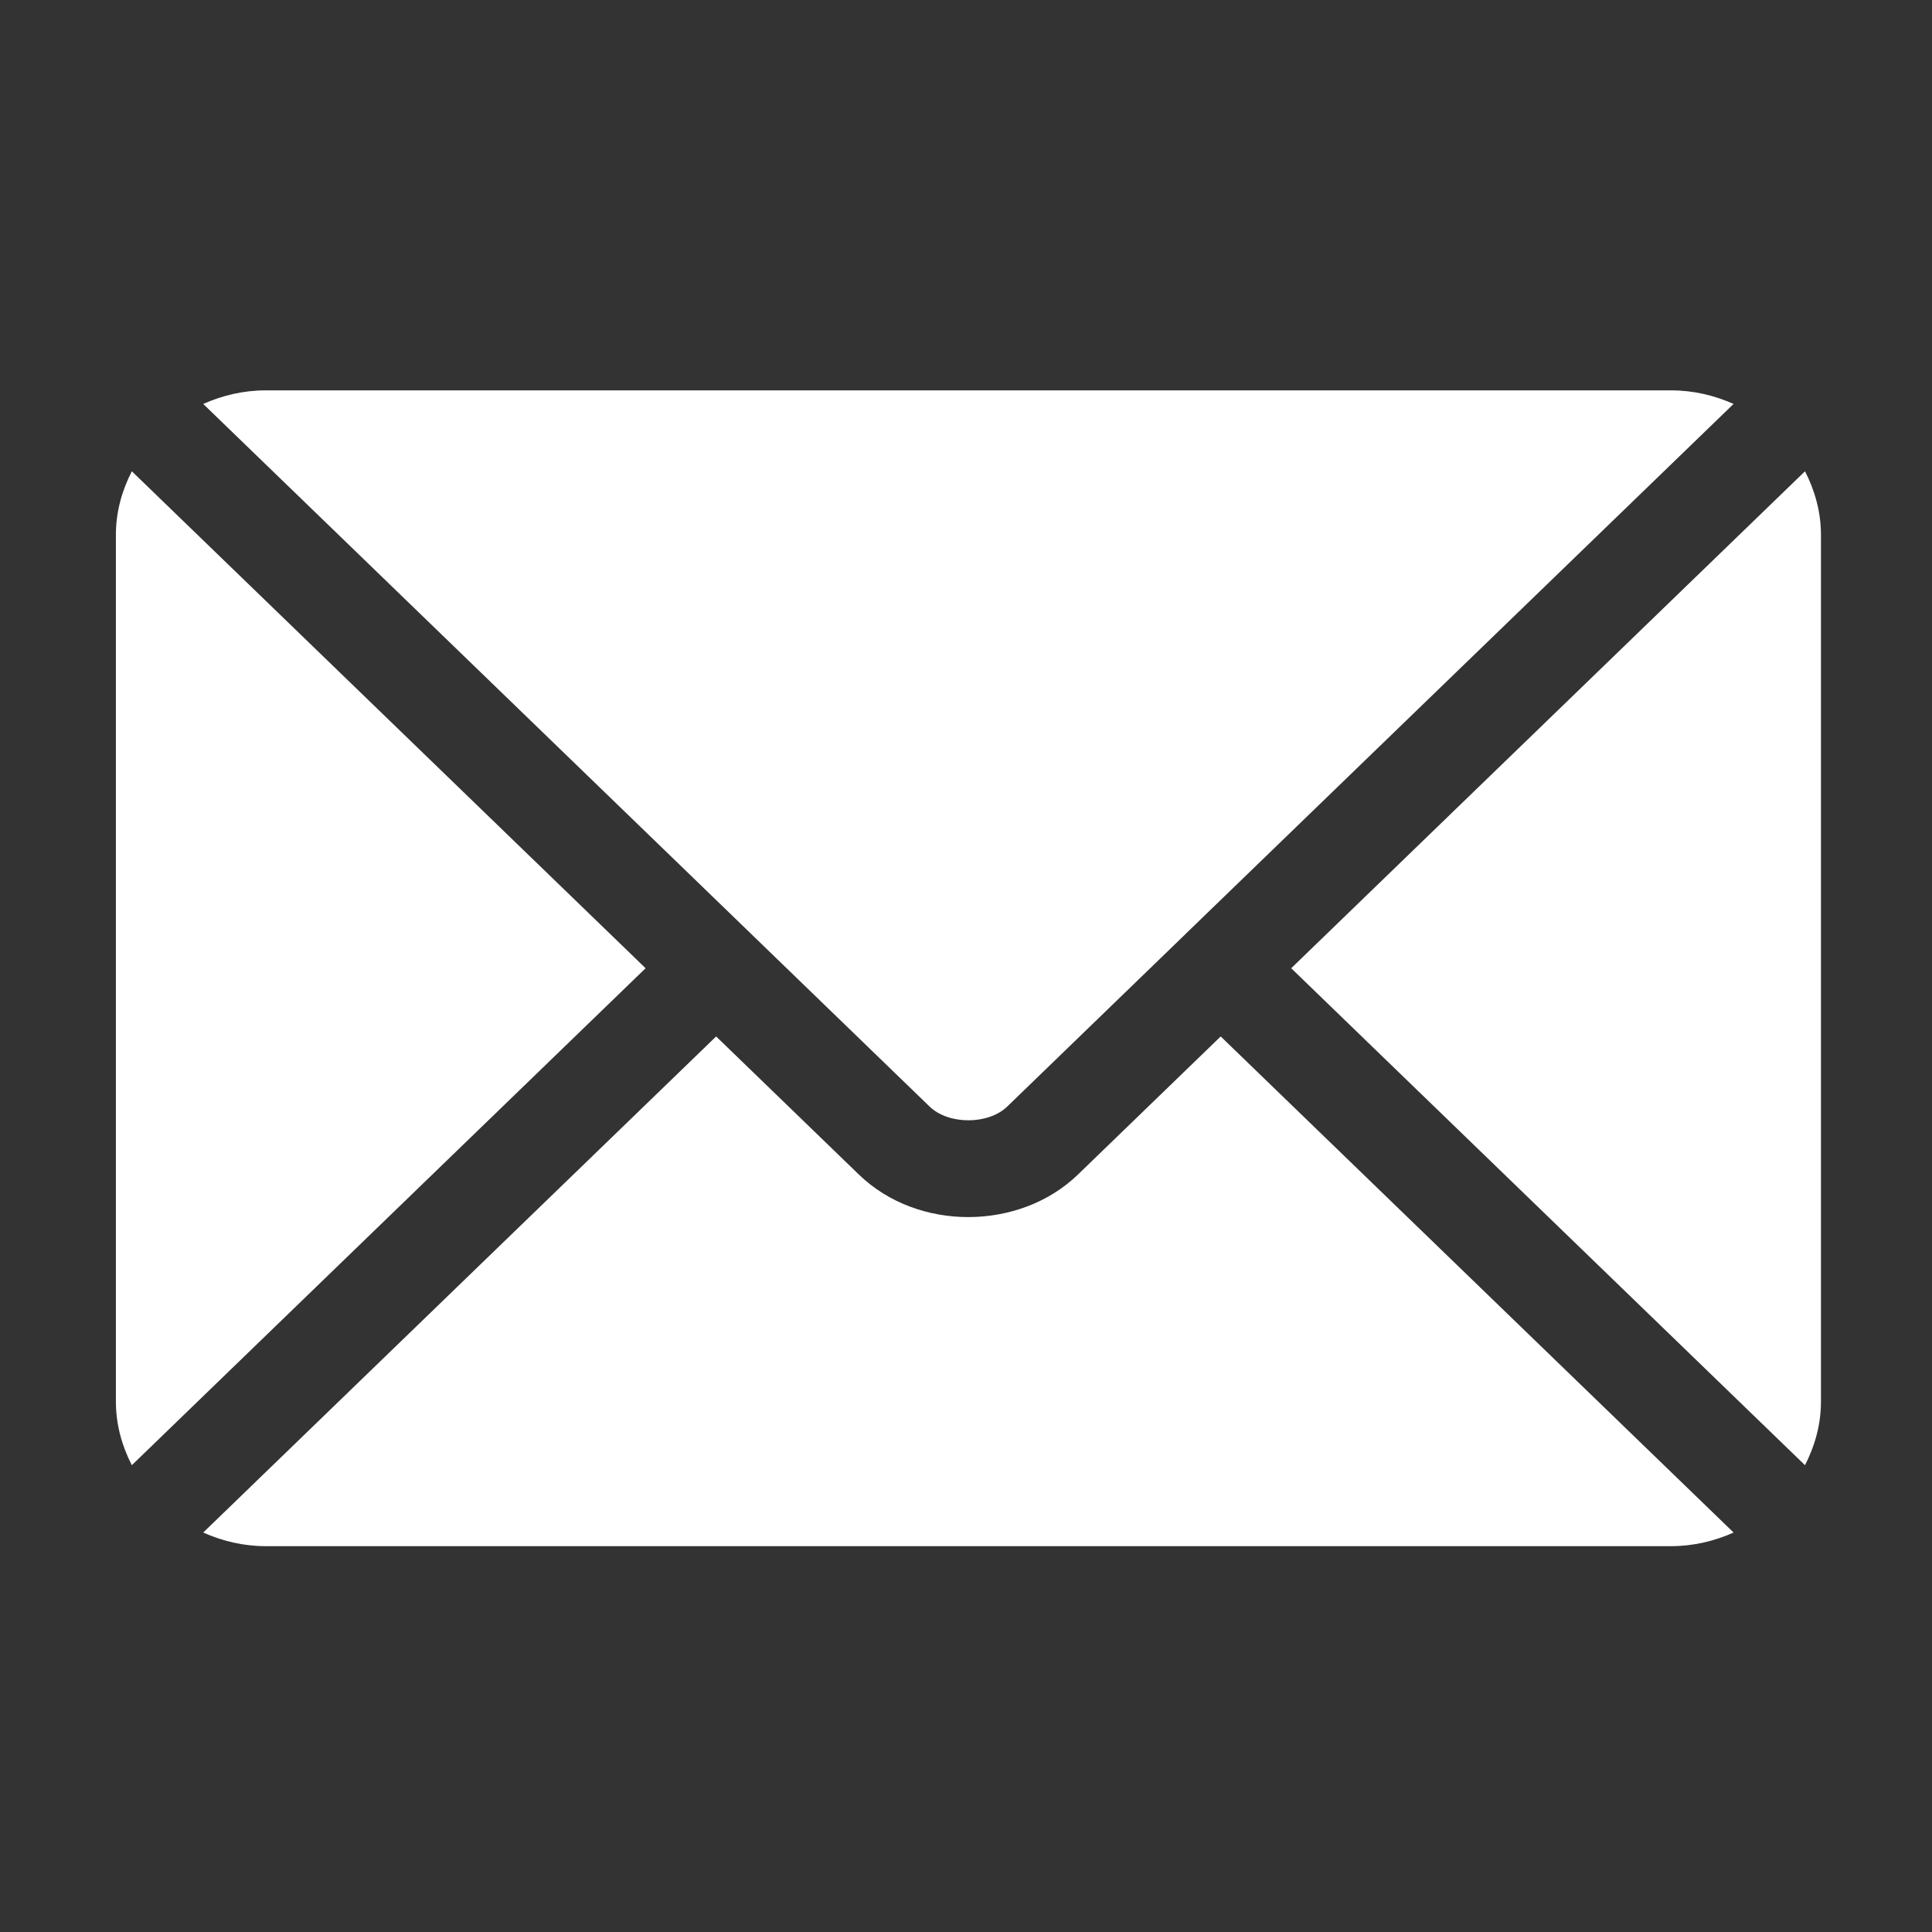
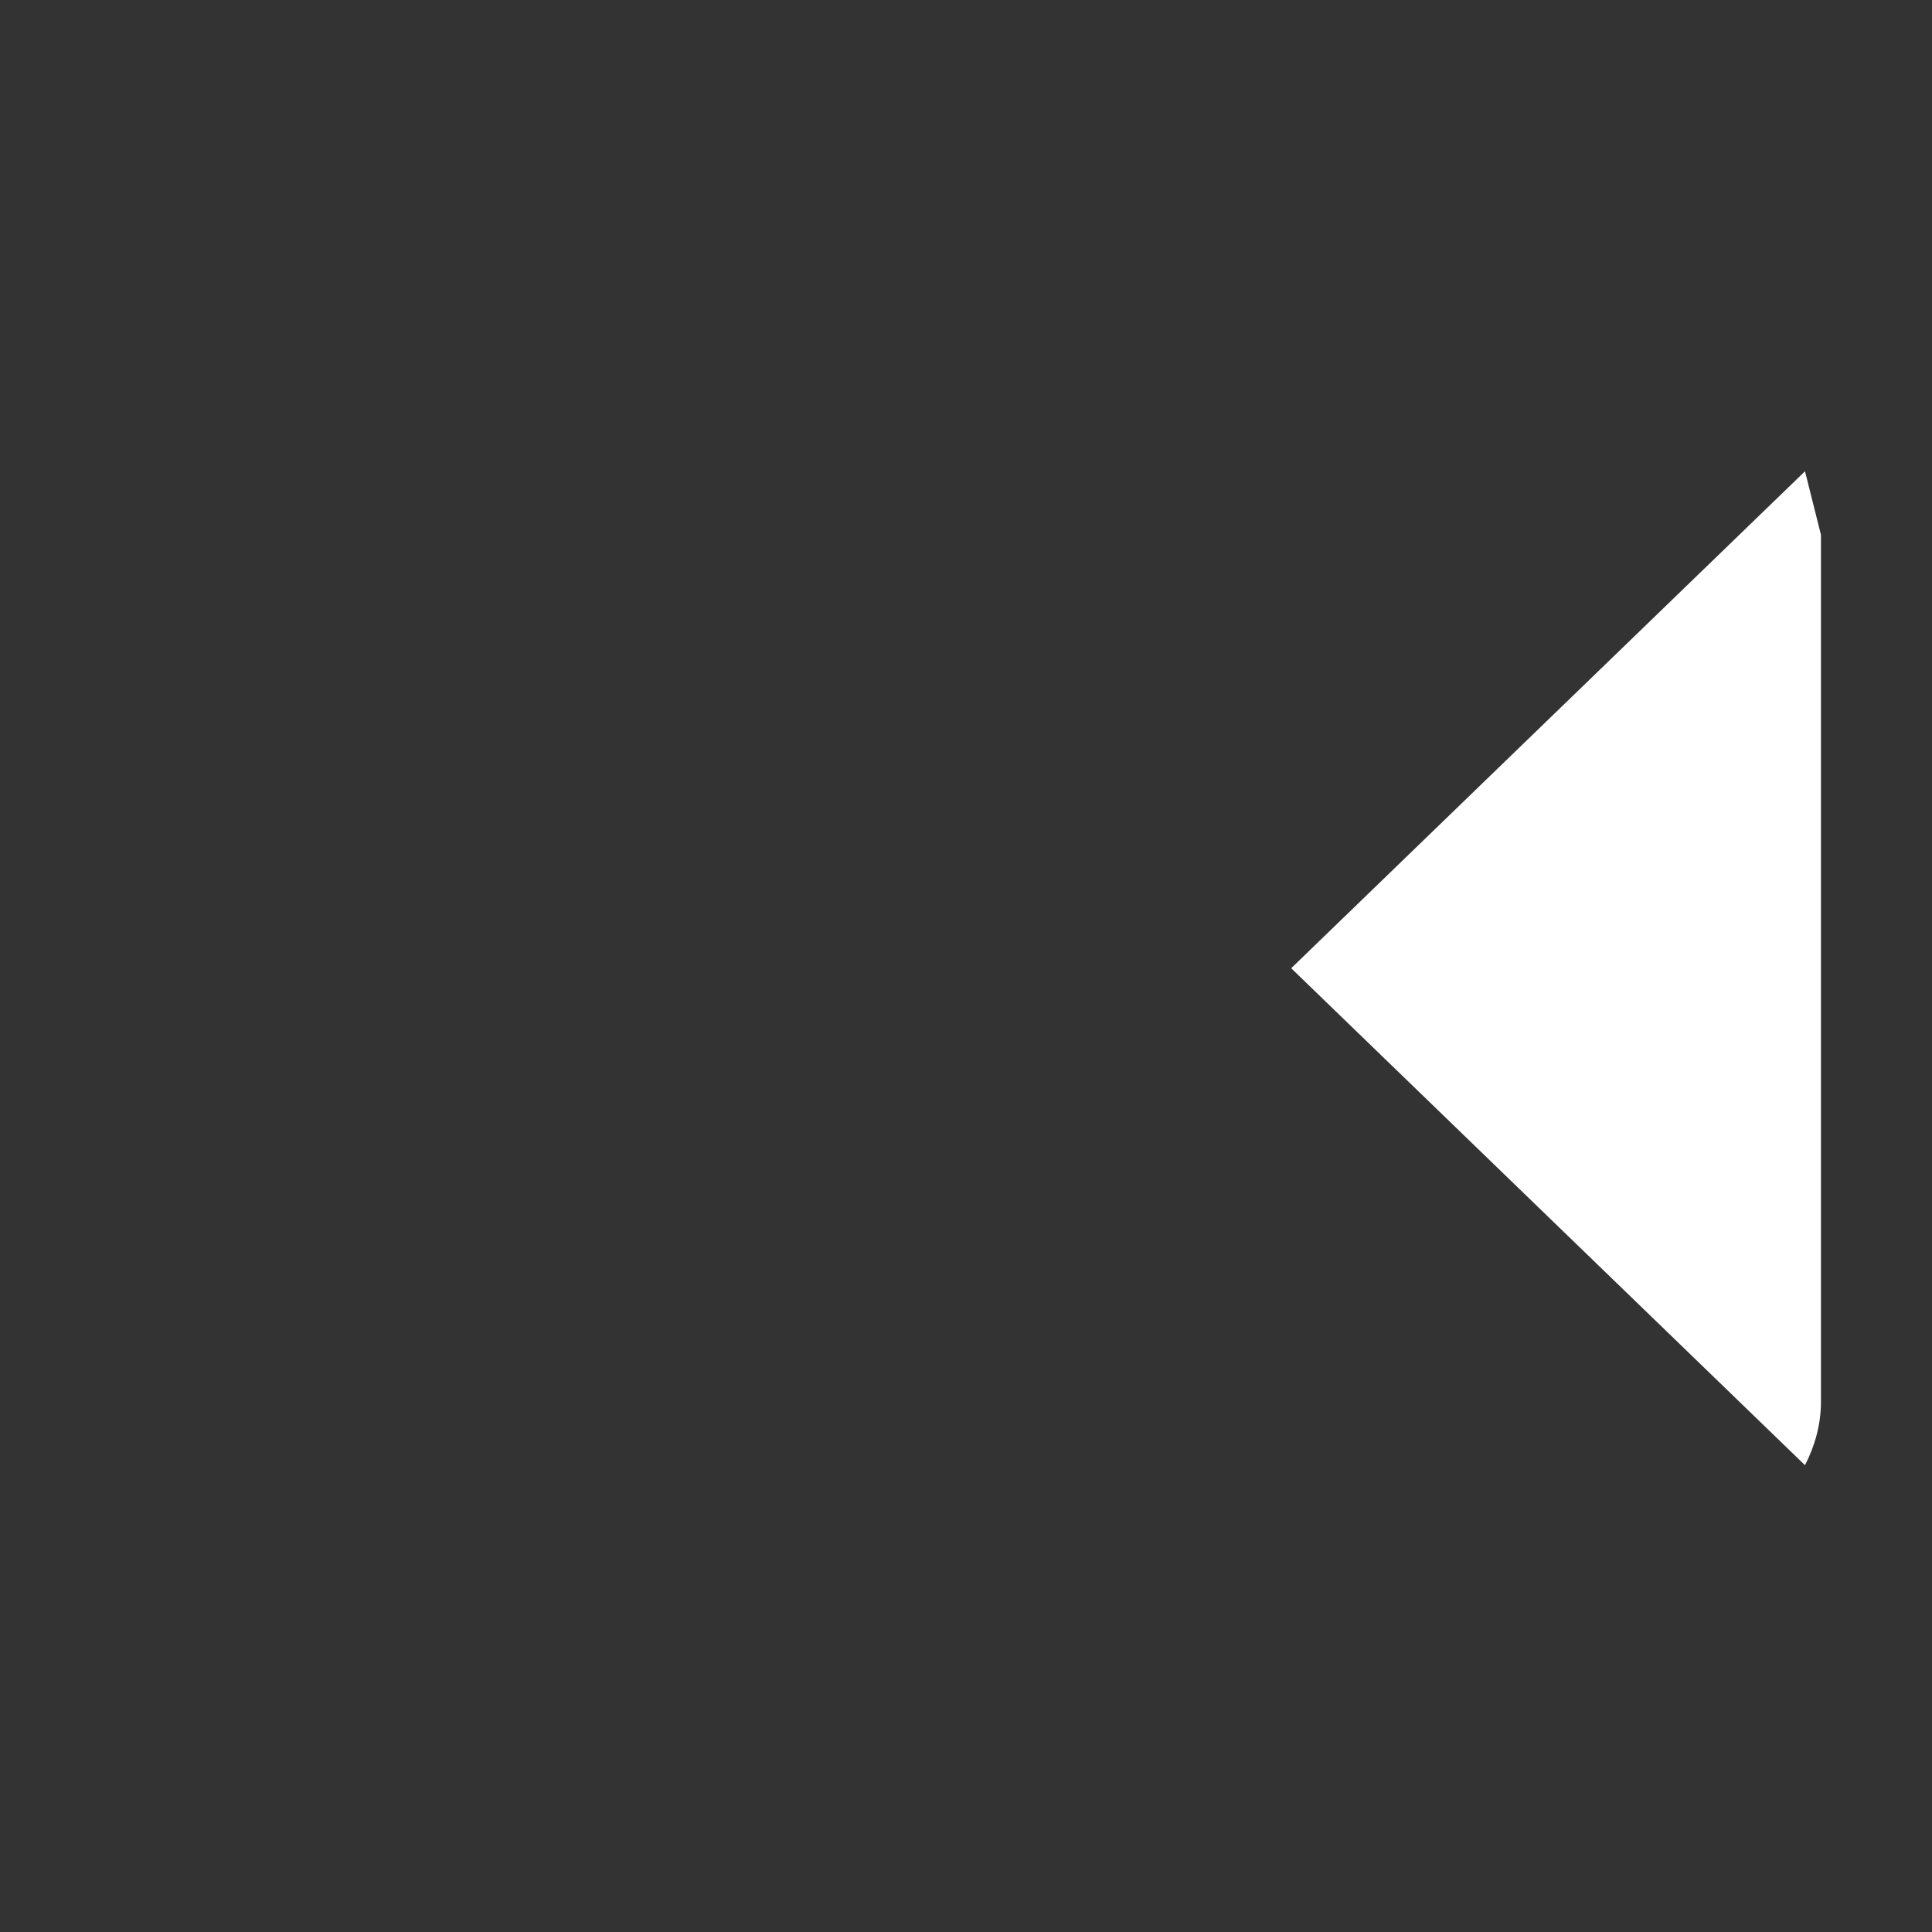
<svg xmlns="http://www.w3.org/2000/svg" version="1.1" id="Capa_1" x="0px" y="0px" width="200px" height="200px" viewBox="0 0 200 200" enable-background="new 0 0 200 200" xml:space="preserve">
  <rect x="0" y="0" width="200" height="200" fill="#333333" stroke="none" />
  <g>
-     <path fill="#FFFFFF" d="M126.367,107.293l-14.784,14.301c-6,5.803-16.542,5.924-22.667,0l-14.782-14.301l-53.097,51.355   c1.977,0.883,4.155,1.411,6.474,1.411h145.475c2.318,0,4.495-0.528,6.474-1.411L126.367,107.293z" />
-     <path fill="#FFFFFF" d="M172.986,40.41H27.511c-2.319,0-4.498,0.524-6.474,1.406l56.737,54.875   c0.004,0.004,0.009,0.004,0.013,0.009c0,0.004,0.004,0.009,0.004,0.009l18.447,17.847c1.961,1.89,6.058,1.89,8.023,0l18.442-17.842   c0,0,0.009-0.009,0.009-0.014c0,0,0.009-0.004,0.009-0.009l56.737-54.875C177.481,40.934,175.305,40.41,172.986,40.41" />
-     <path fill="#FFFFFF" d="M13.647,48.787c-1.023,1.993-1.65,4.205-1.65,6.573v89.735c0,2.373,0.627,4.585,1.65,6.582l53.185-51.445   L13.647,48.787z" />
-     <path fill="#FFFFFF" d="M186.853,48.787l-53.188,51.445l53.188,51.445c1.021-1.997,1.652-4.204,1.652-6.577V55.365   C188.505,52.992,187.873,50.78,186.853,48.787" />
+     <path fill="#FFFFFF" d="M186.853,48.787l-53.188,51.445l53.188,51.445c1.021-1.997,1.652-4.204,1.652-6.577V55.365   " />
  </g>
</svg>